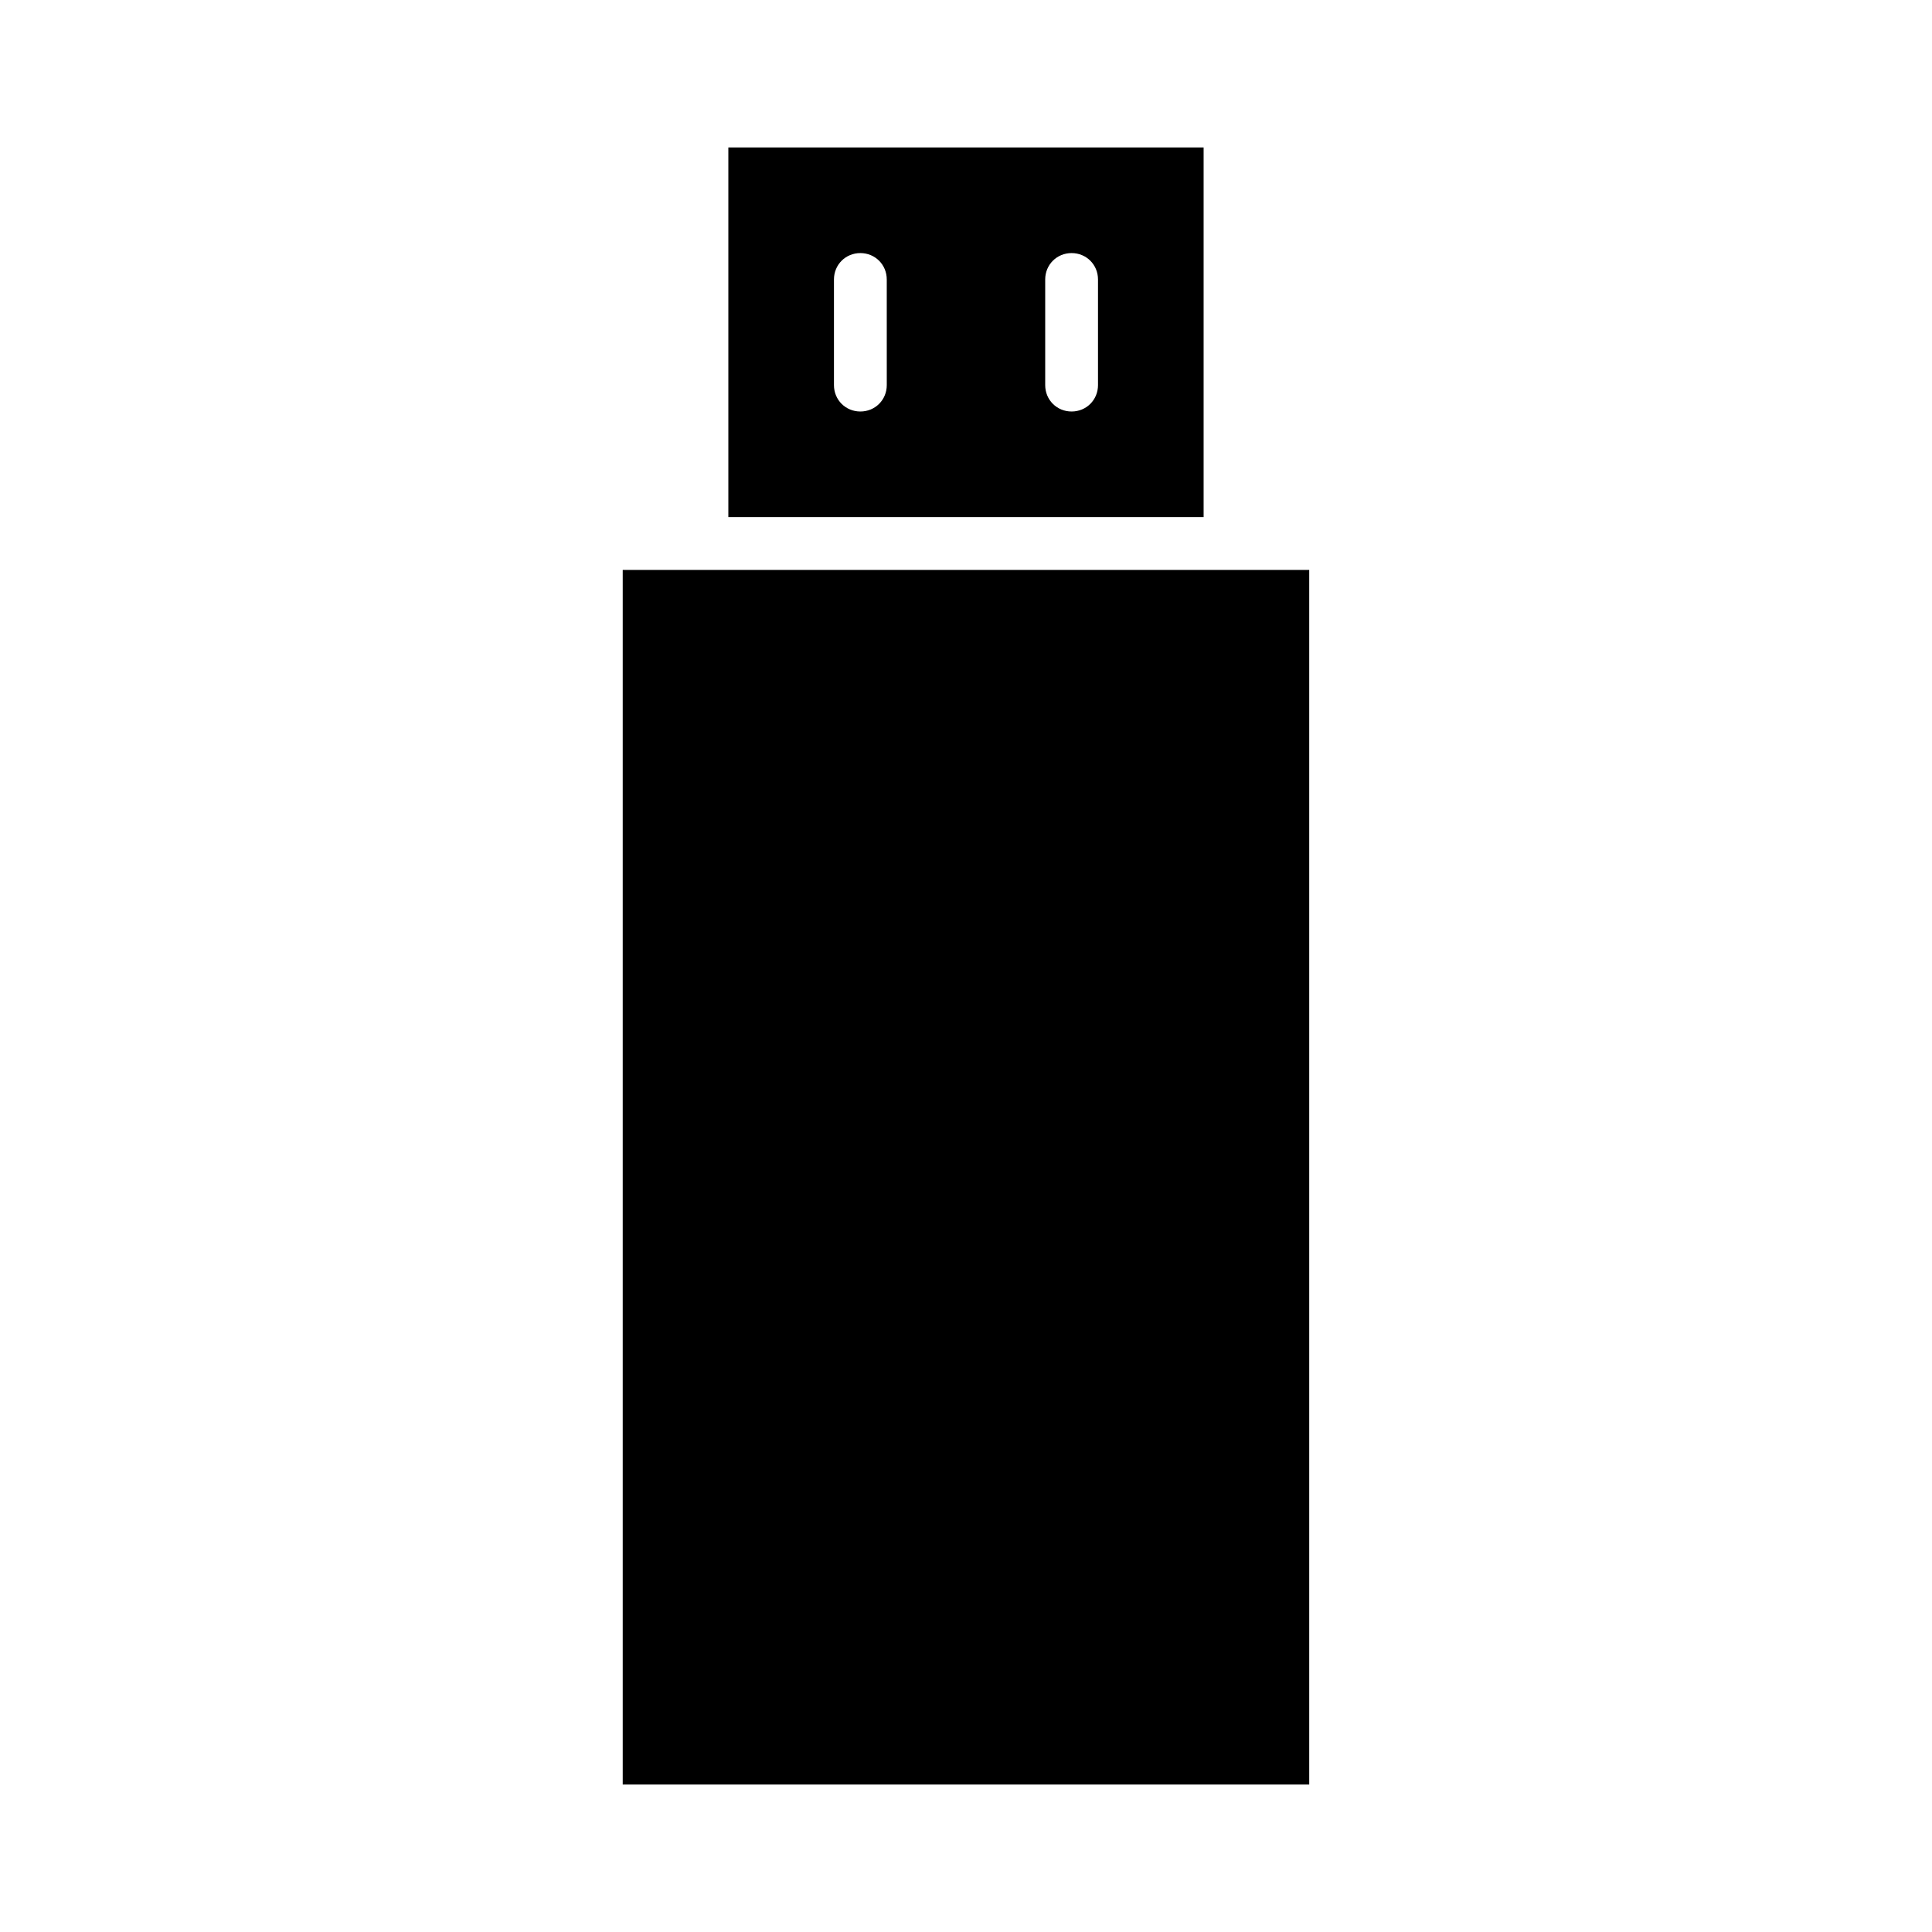
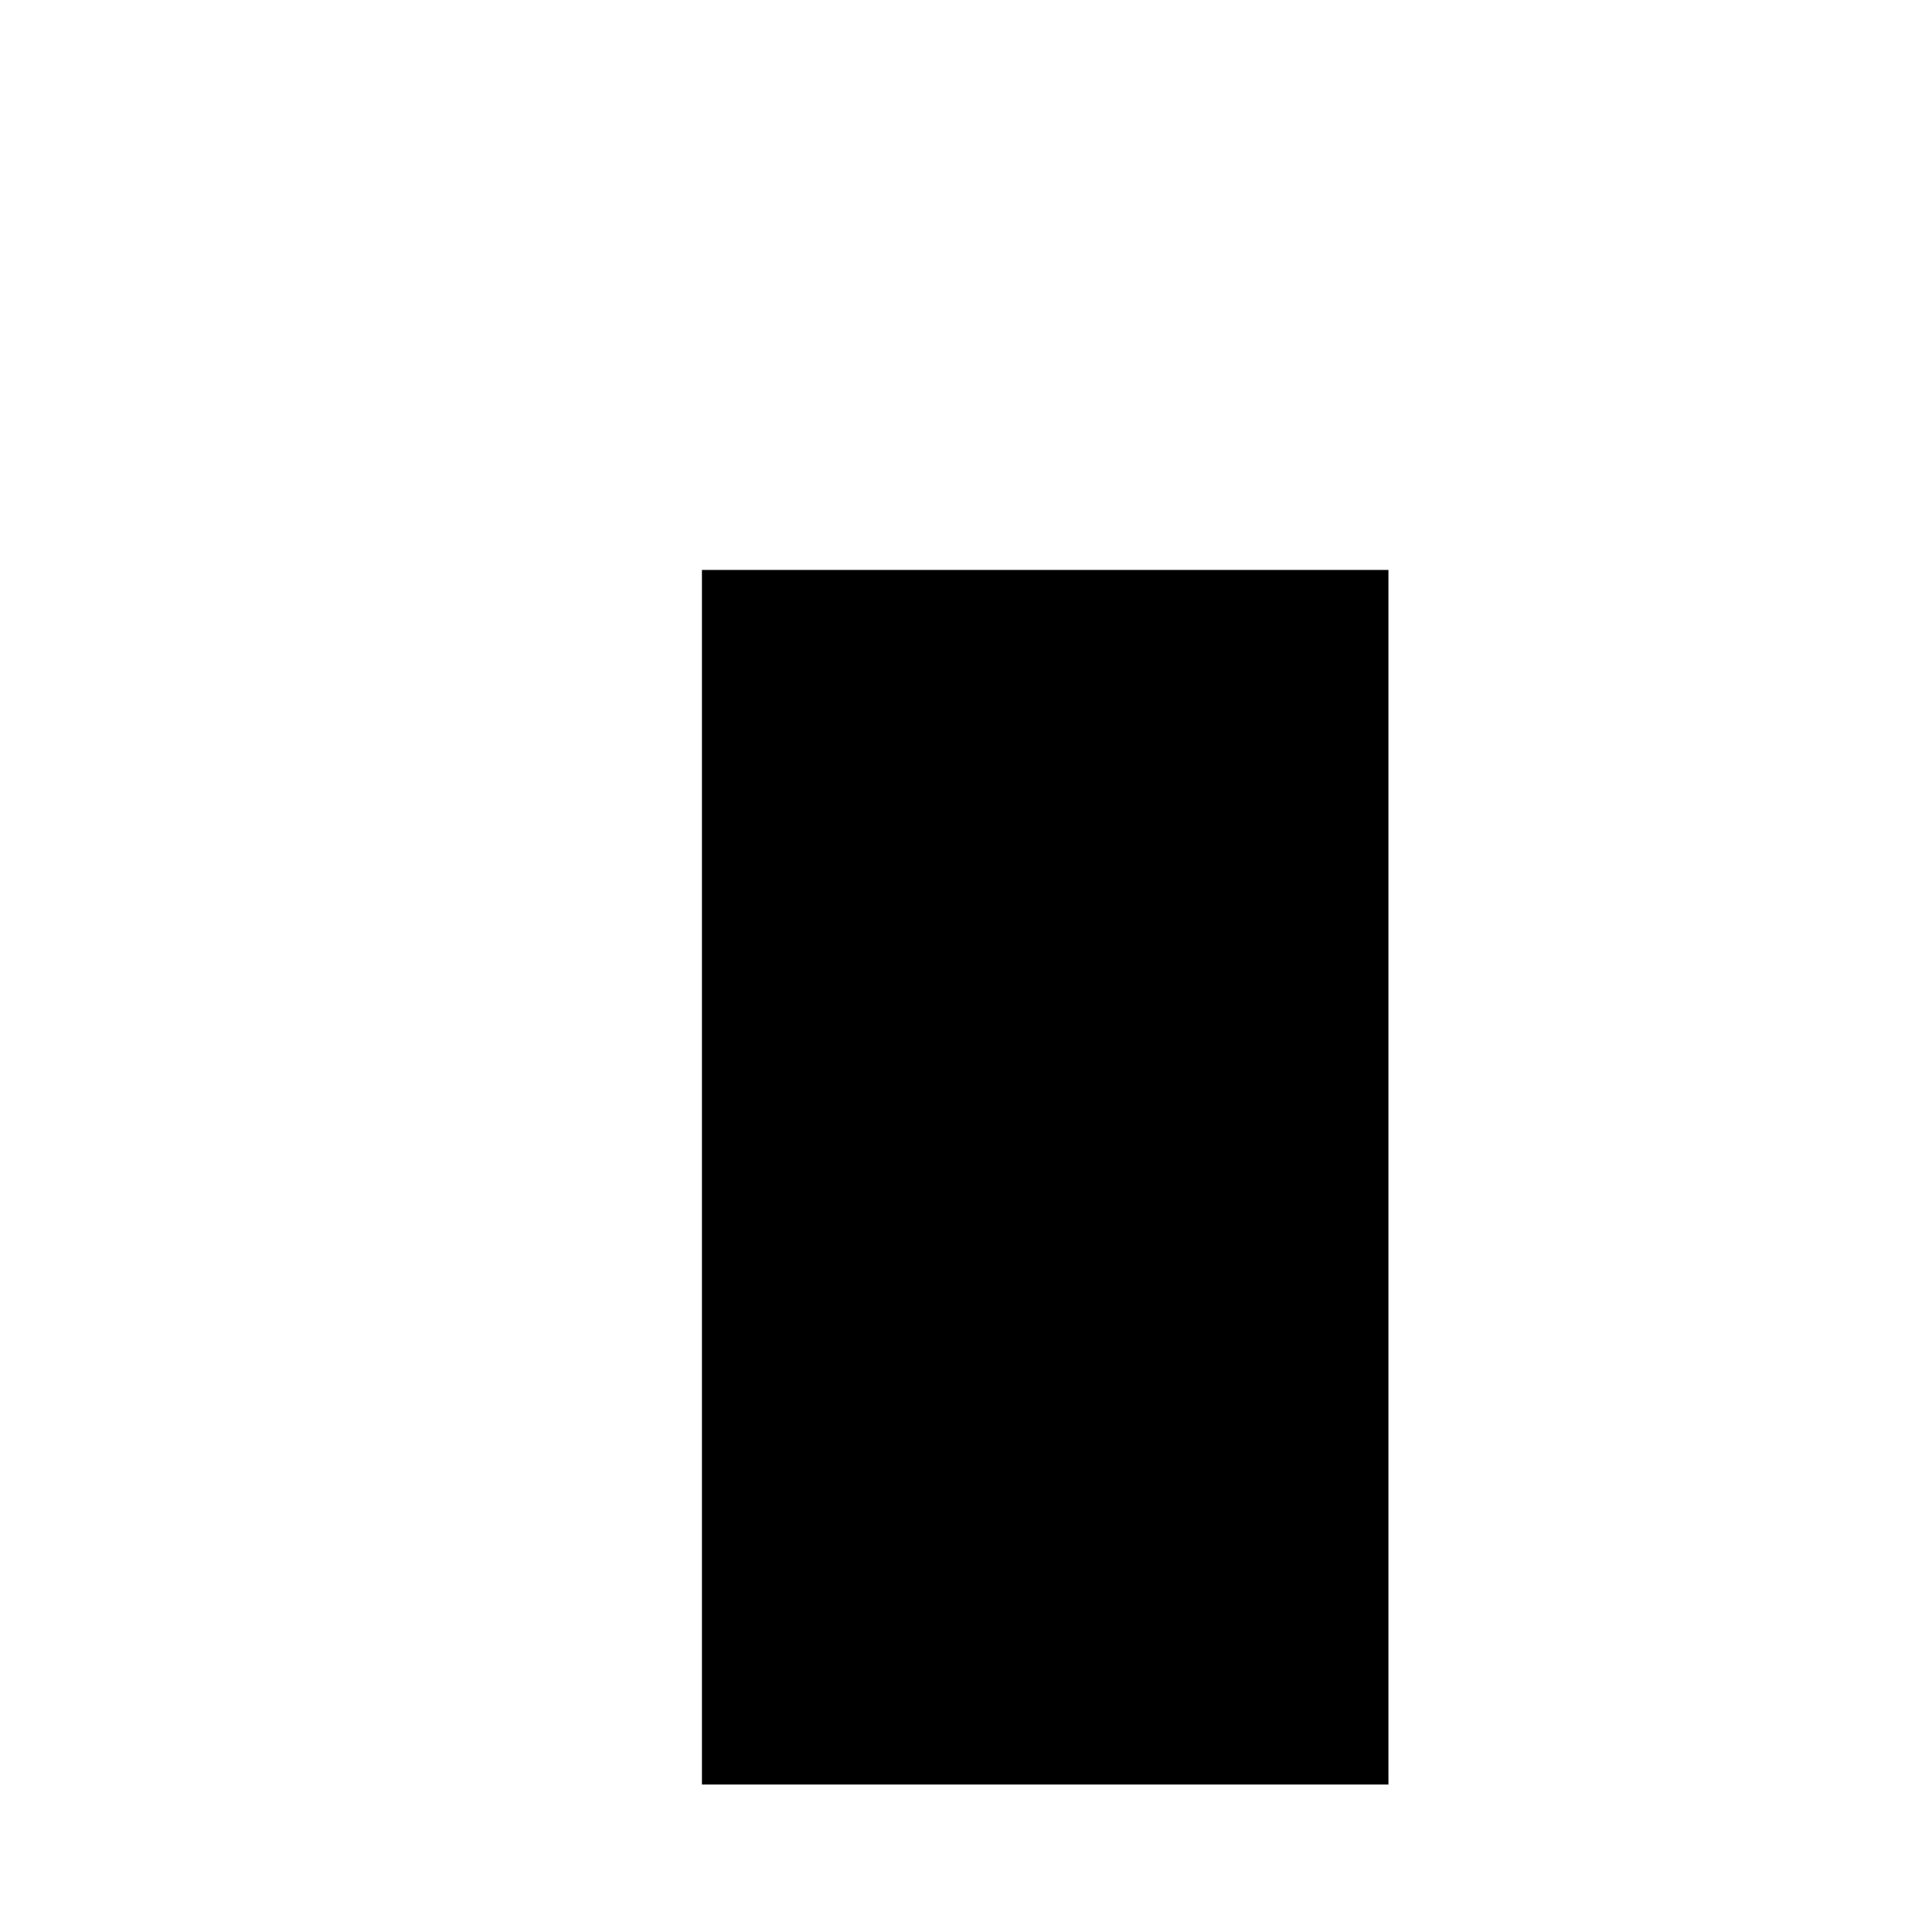
<svg xmlns="http://www.w3.org/2000/svg" fill="#000000" width="800px" height="800px" version="1.1" viewBox="144 144 512 512">
  <g>
-     <path d="m337.02 183.08v97.965h125.95v-97.965zm41.984 62.977c0 3.918-3.078 6.996-6.996 6.996-3.922 0-7-3.078-7-6.996v-27.992c0-3.918 3.078-6.996 6.996-6.996 3.918 0 6.996 3.078 6.996 6.996zm55.977 0c0 3.918-3.078 6.996-6.996 6.996s-6.996-3.078-6.996-6.996v-27.992c0-3.918 3.078-6.996 6.996-6.996s6.996 3.078 6.996 6.996z" />
-     <path d="m330.02 295.04h-20.992v321.88h181.93v-321.88z" />
+     <path d="m330.02 295.04v321.88h181.93v-321.88z" />
  </g>
</svg>